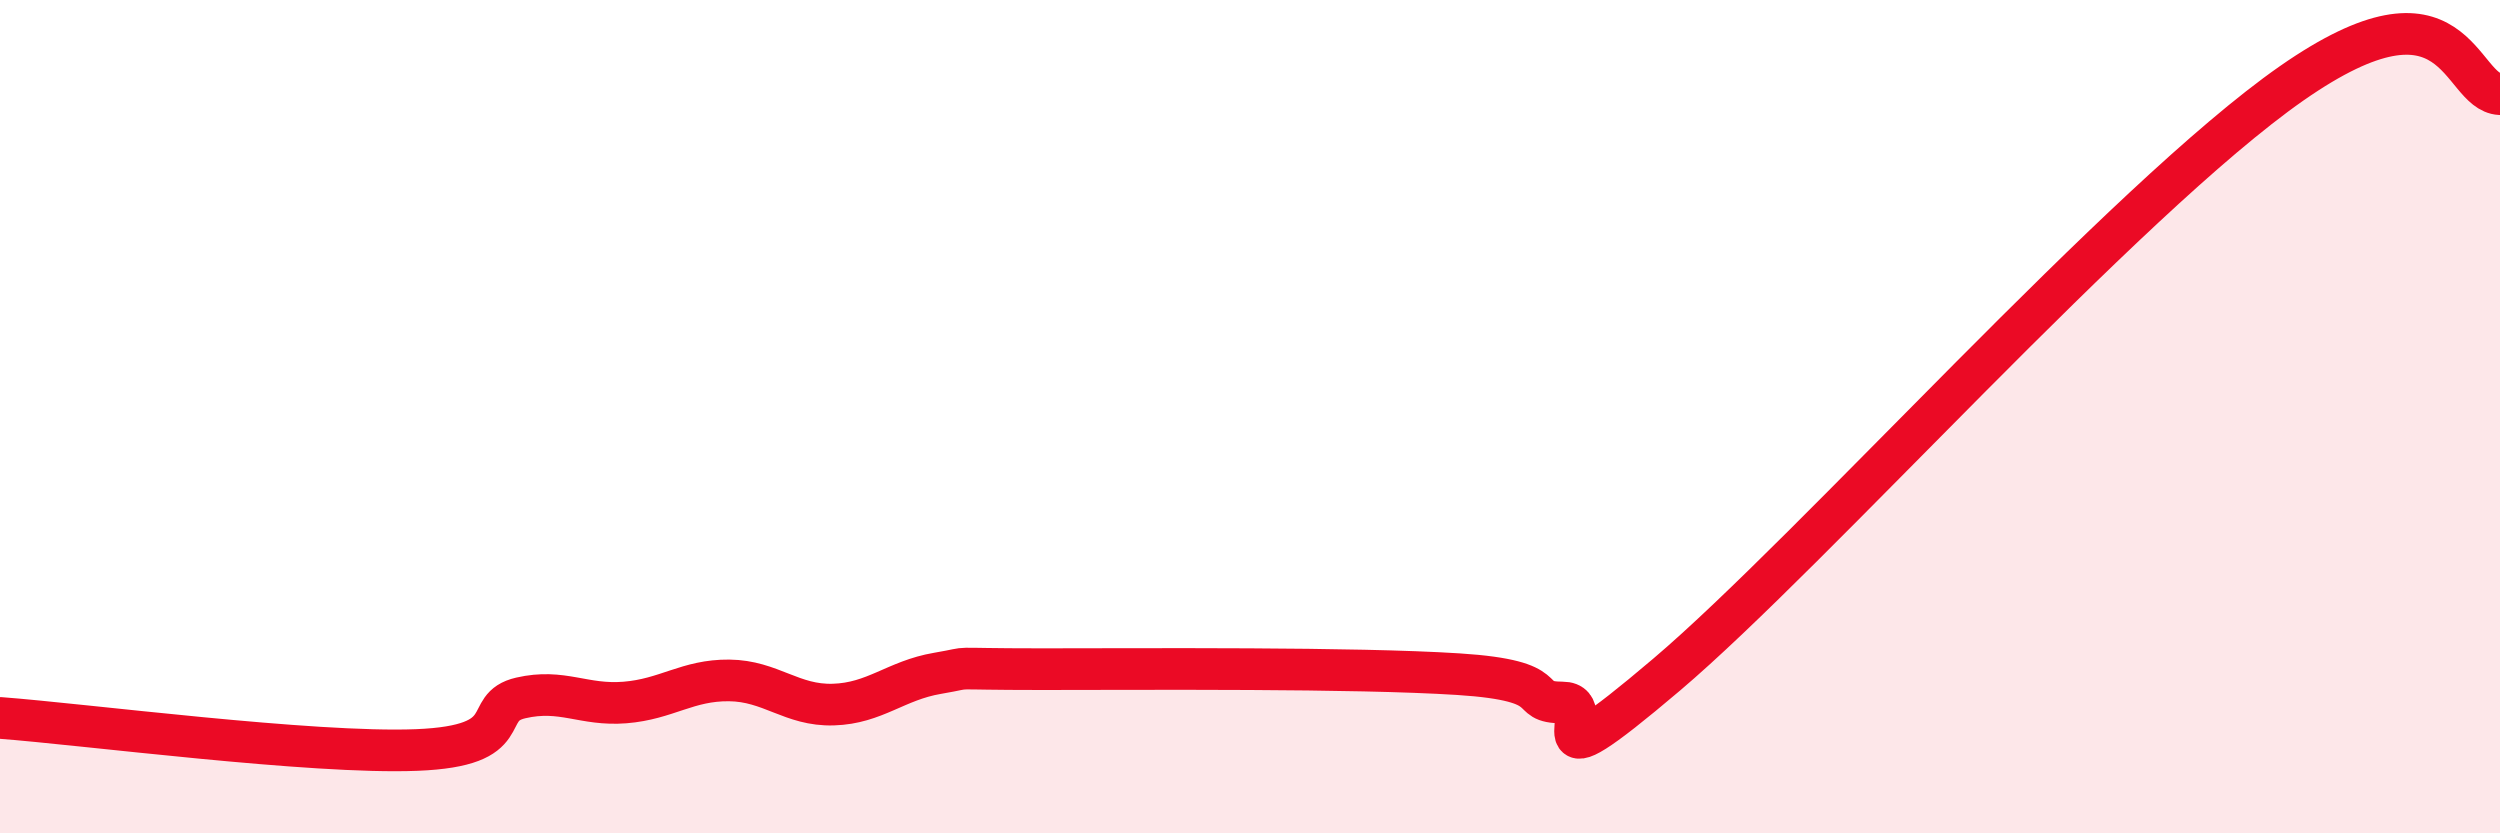
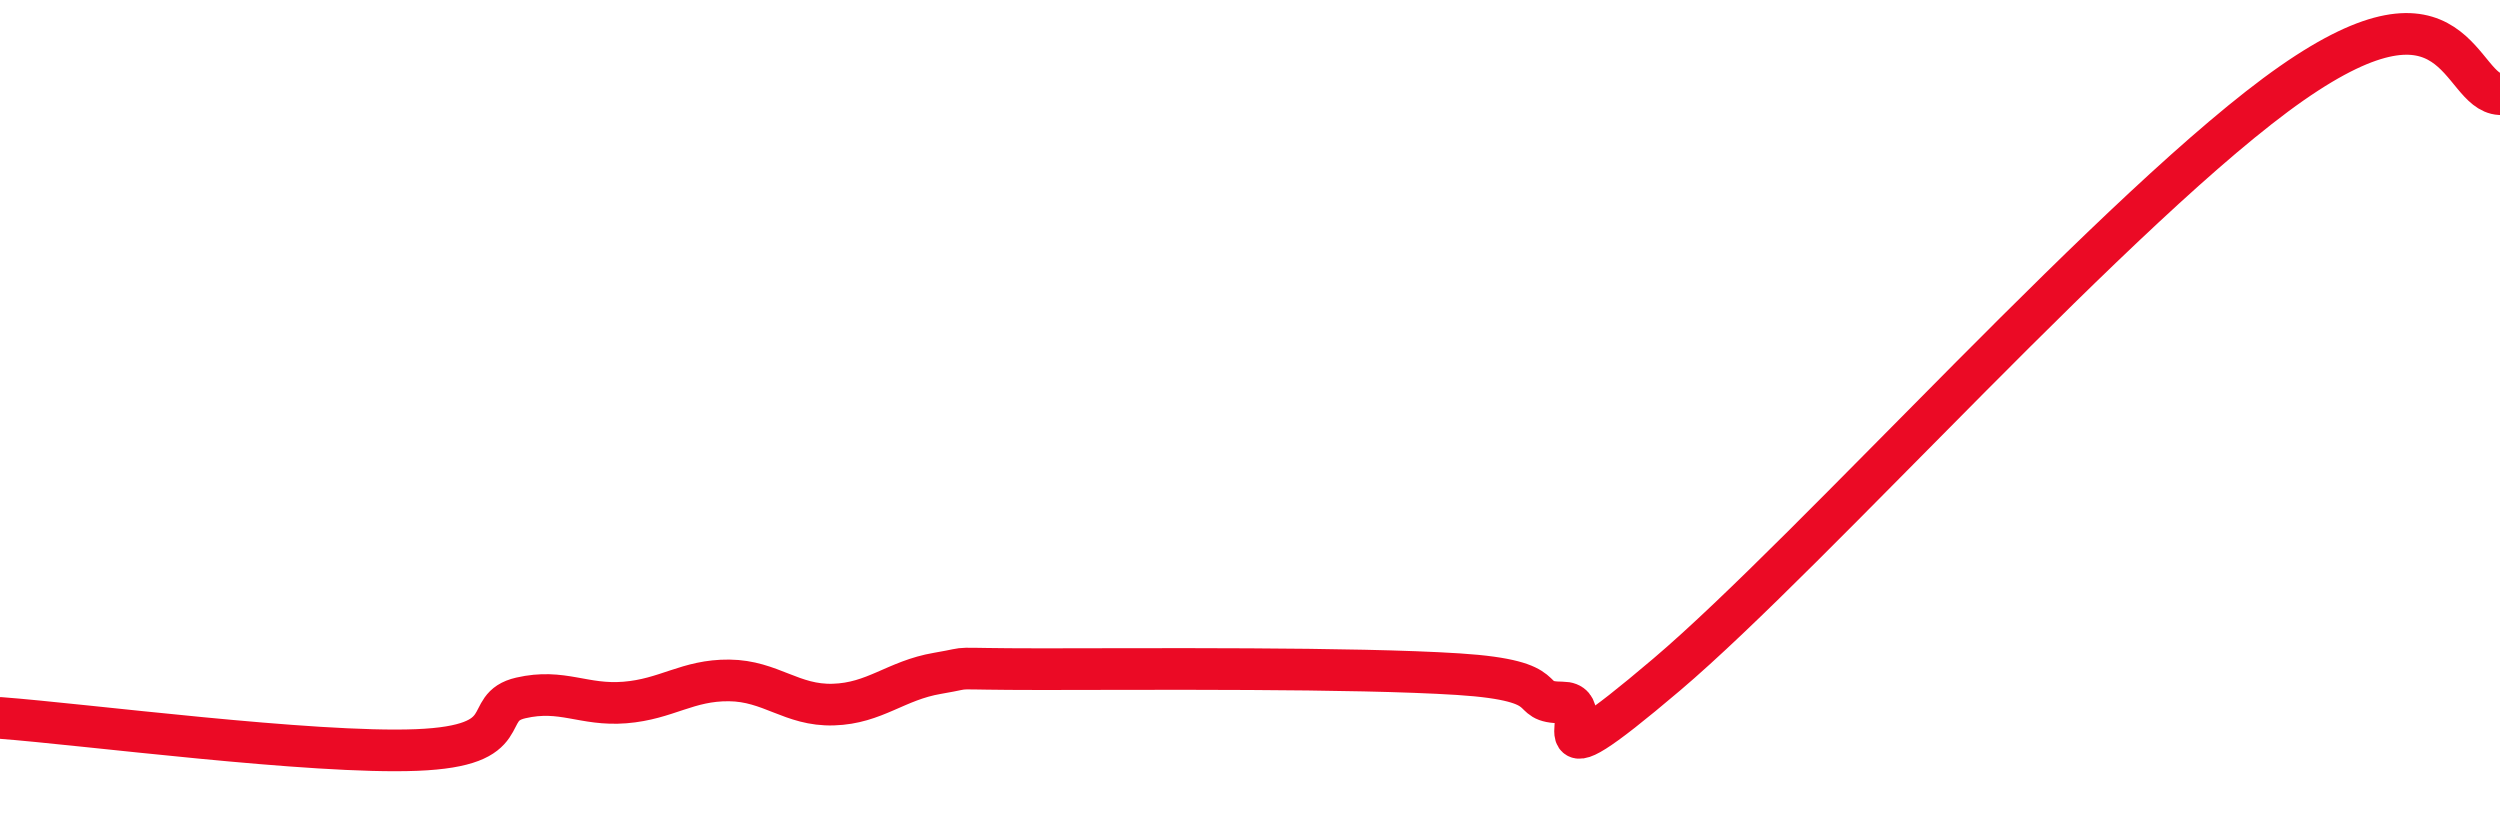
<svg xmlns="http://www.w3.org/2000/svg" width="60" height="20" viewBox="0 0 60 20">
-   <path d="M 0,17.23 C 2,17.38 7.5,18.1 10,18 C 12.5,17.9 11.5,16.98 12.5,16.75 C 13.5,16.52 14,16.94 15,16.86 C 16,16.78 16.5,16.32 17.5,16.33 C 18.5,16.34 19,16.94 20,16.91 C 21,16.88 21.5,16.33 22.5,16.16 C 23.5,15.99 22.5,16.06 25,16.06 C 27.5,16.06 32.5,16.02 35,16.18 C 37.5,16.34 36.5,16.86 37.5,16.86 C 38.5,16.86 36.5,19.16 40,16.19 C 43.5,13.22 51,4.79 55,2 C 59,-0.79 59,2.21 60,2.26L60 20L0 20Z" fill="#EB0A25" opacity="0.1" stroke-linecap="round" stroke-linejoin="round" />
  <path d="M 0,17.23 C 2,17.38 7.5,18.1 10,18 C 12.5,17.9 11.5,16.98 12.5,16.75 C 13.5,16.52 14,16.94 15,16.86 C 16,16.78 16.5,16.32 17.5,16.33 C 18.5,16.34 19,16.94 20,16.91 C 21,16.88 21.5,16.33 22.5,16.16 C 23.5,15.99 22.5,16.06 25,16.06 C 27.5,16.06 32.5,16.02 35,16.18 C 37.5,16.34 36.5,16.86 37.5,16.86 C 38.5,16.86 36.5,19.16 40,16.19 C 43.5,13.22 51,4.79 55,2 C 59,-0.79 59,2.21 60,2.26" stroke="#EB0A25" stroke-width="1" fill="none" stroke-linecap="round" stroke-linejoin="round" />
</svg>